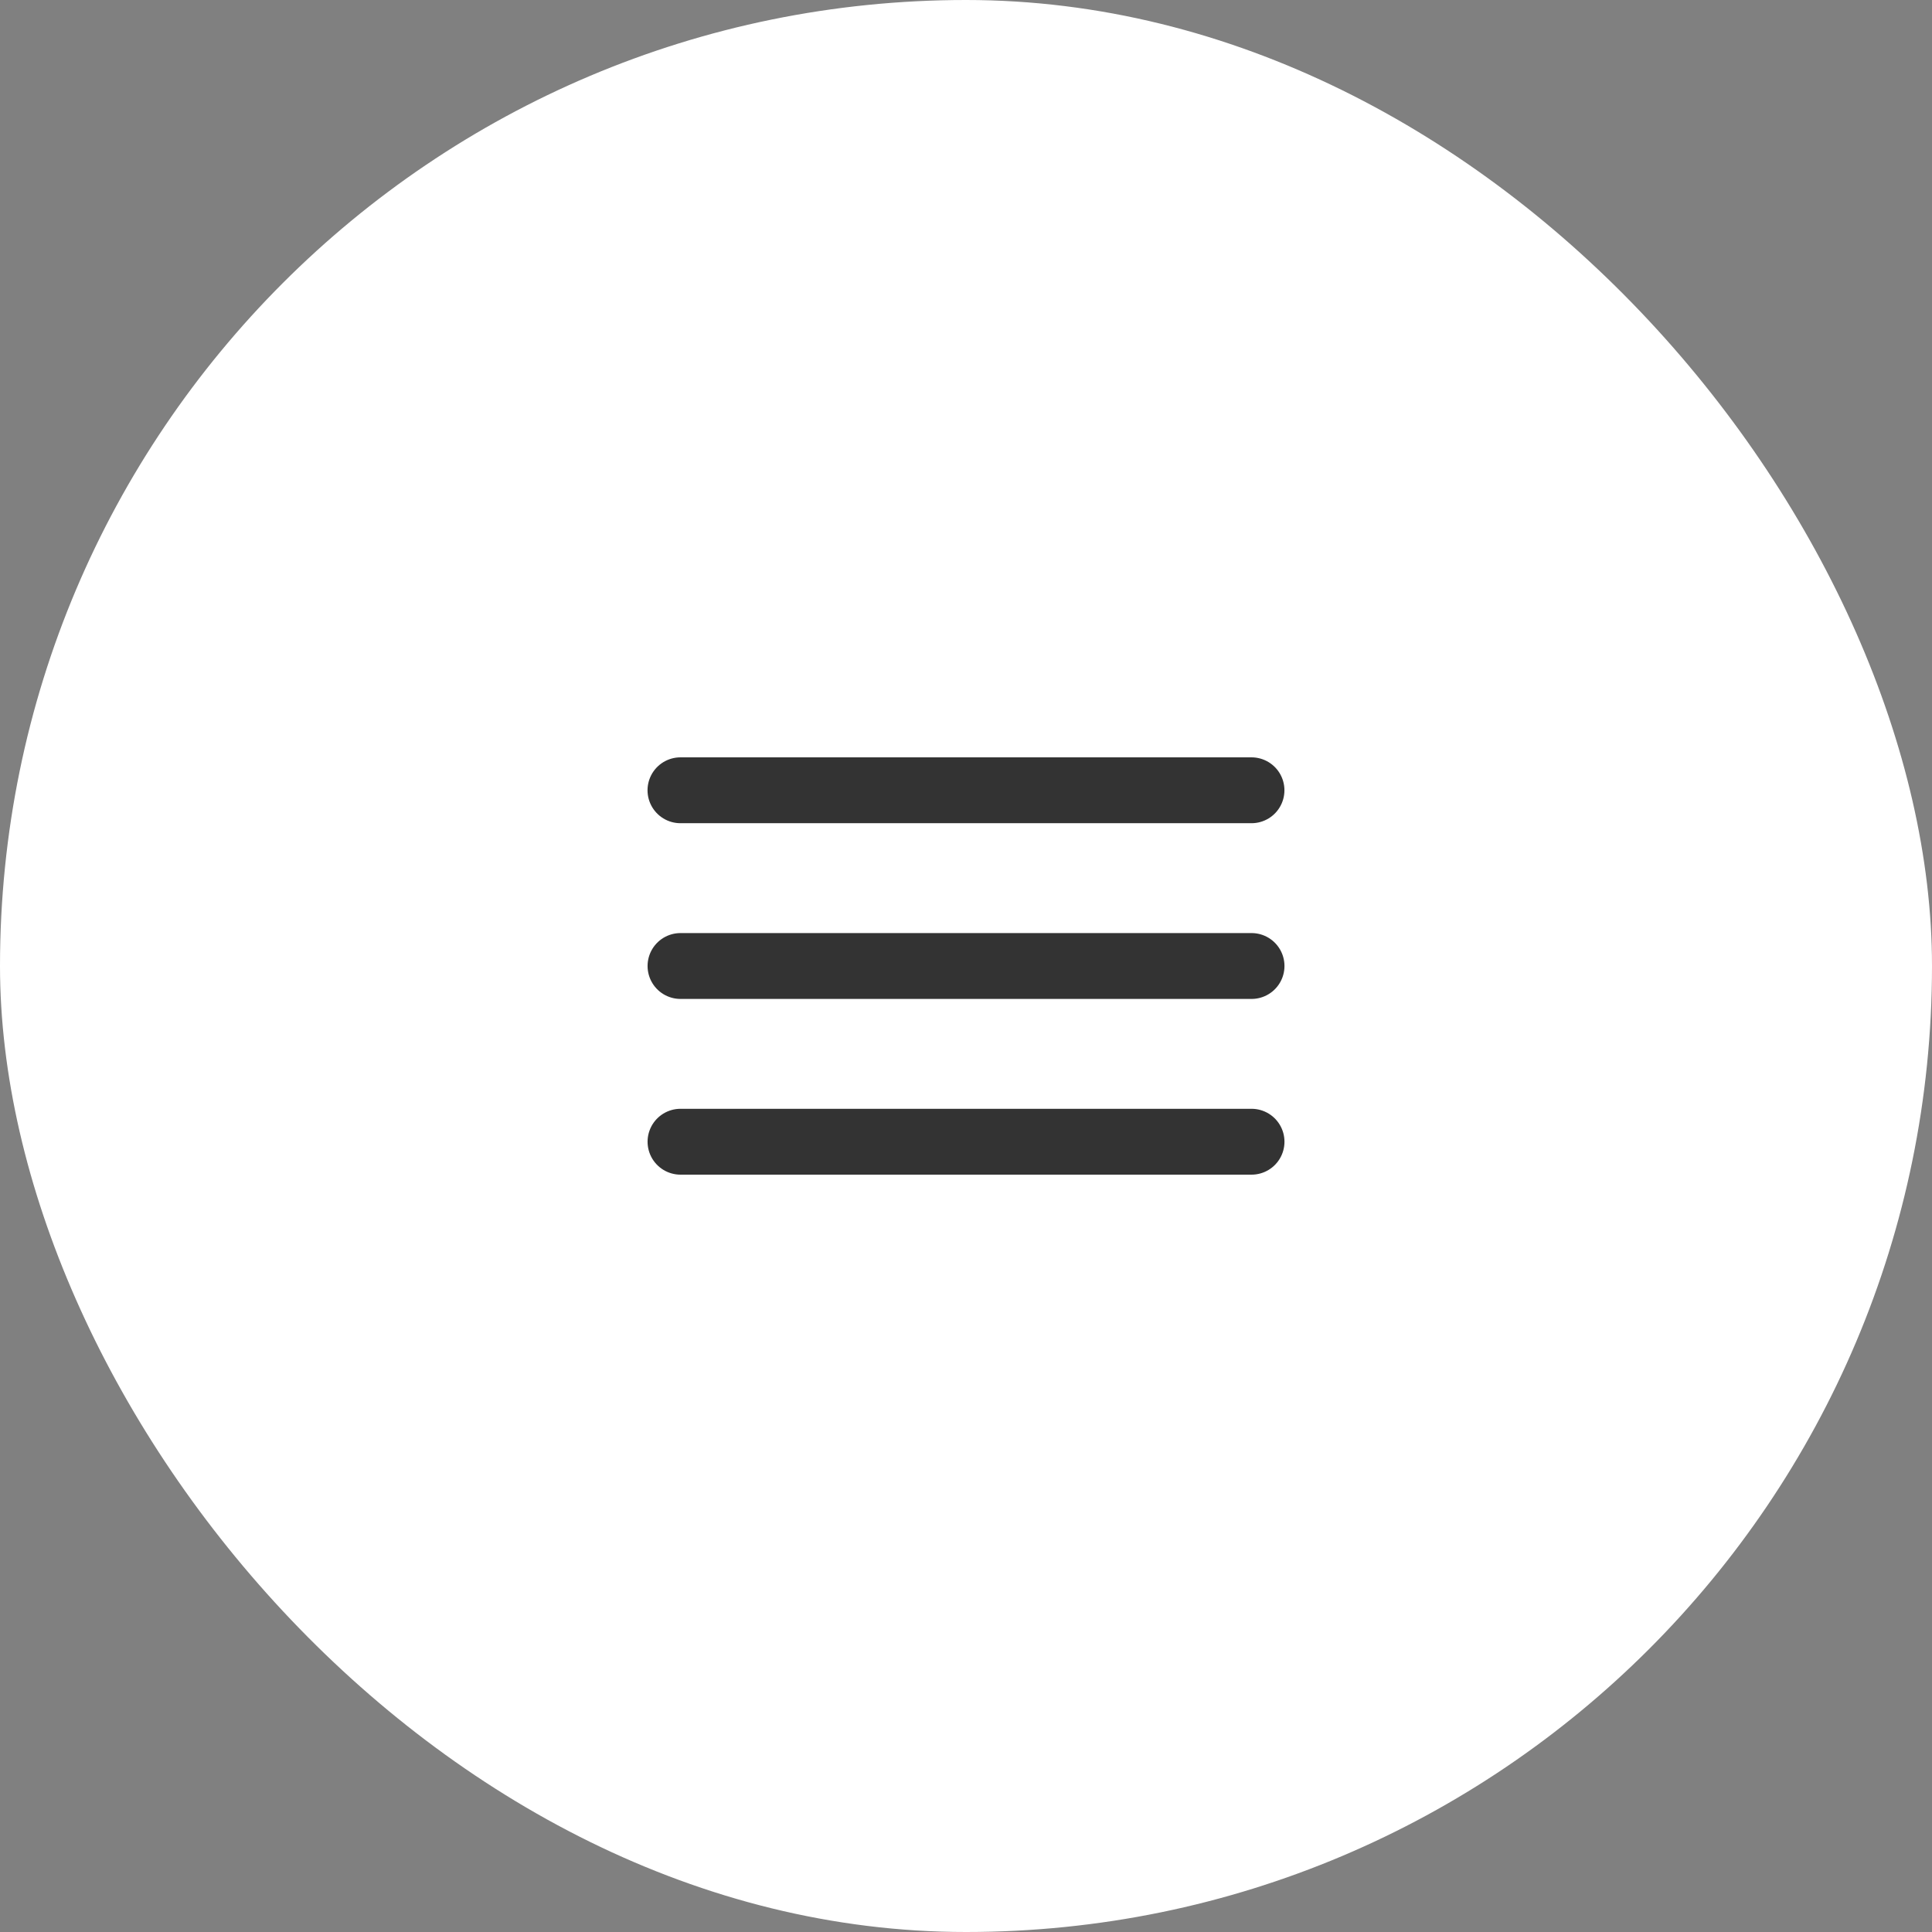
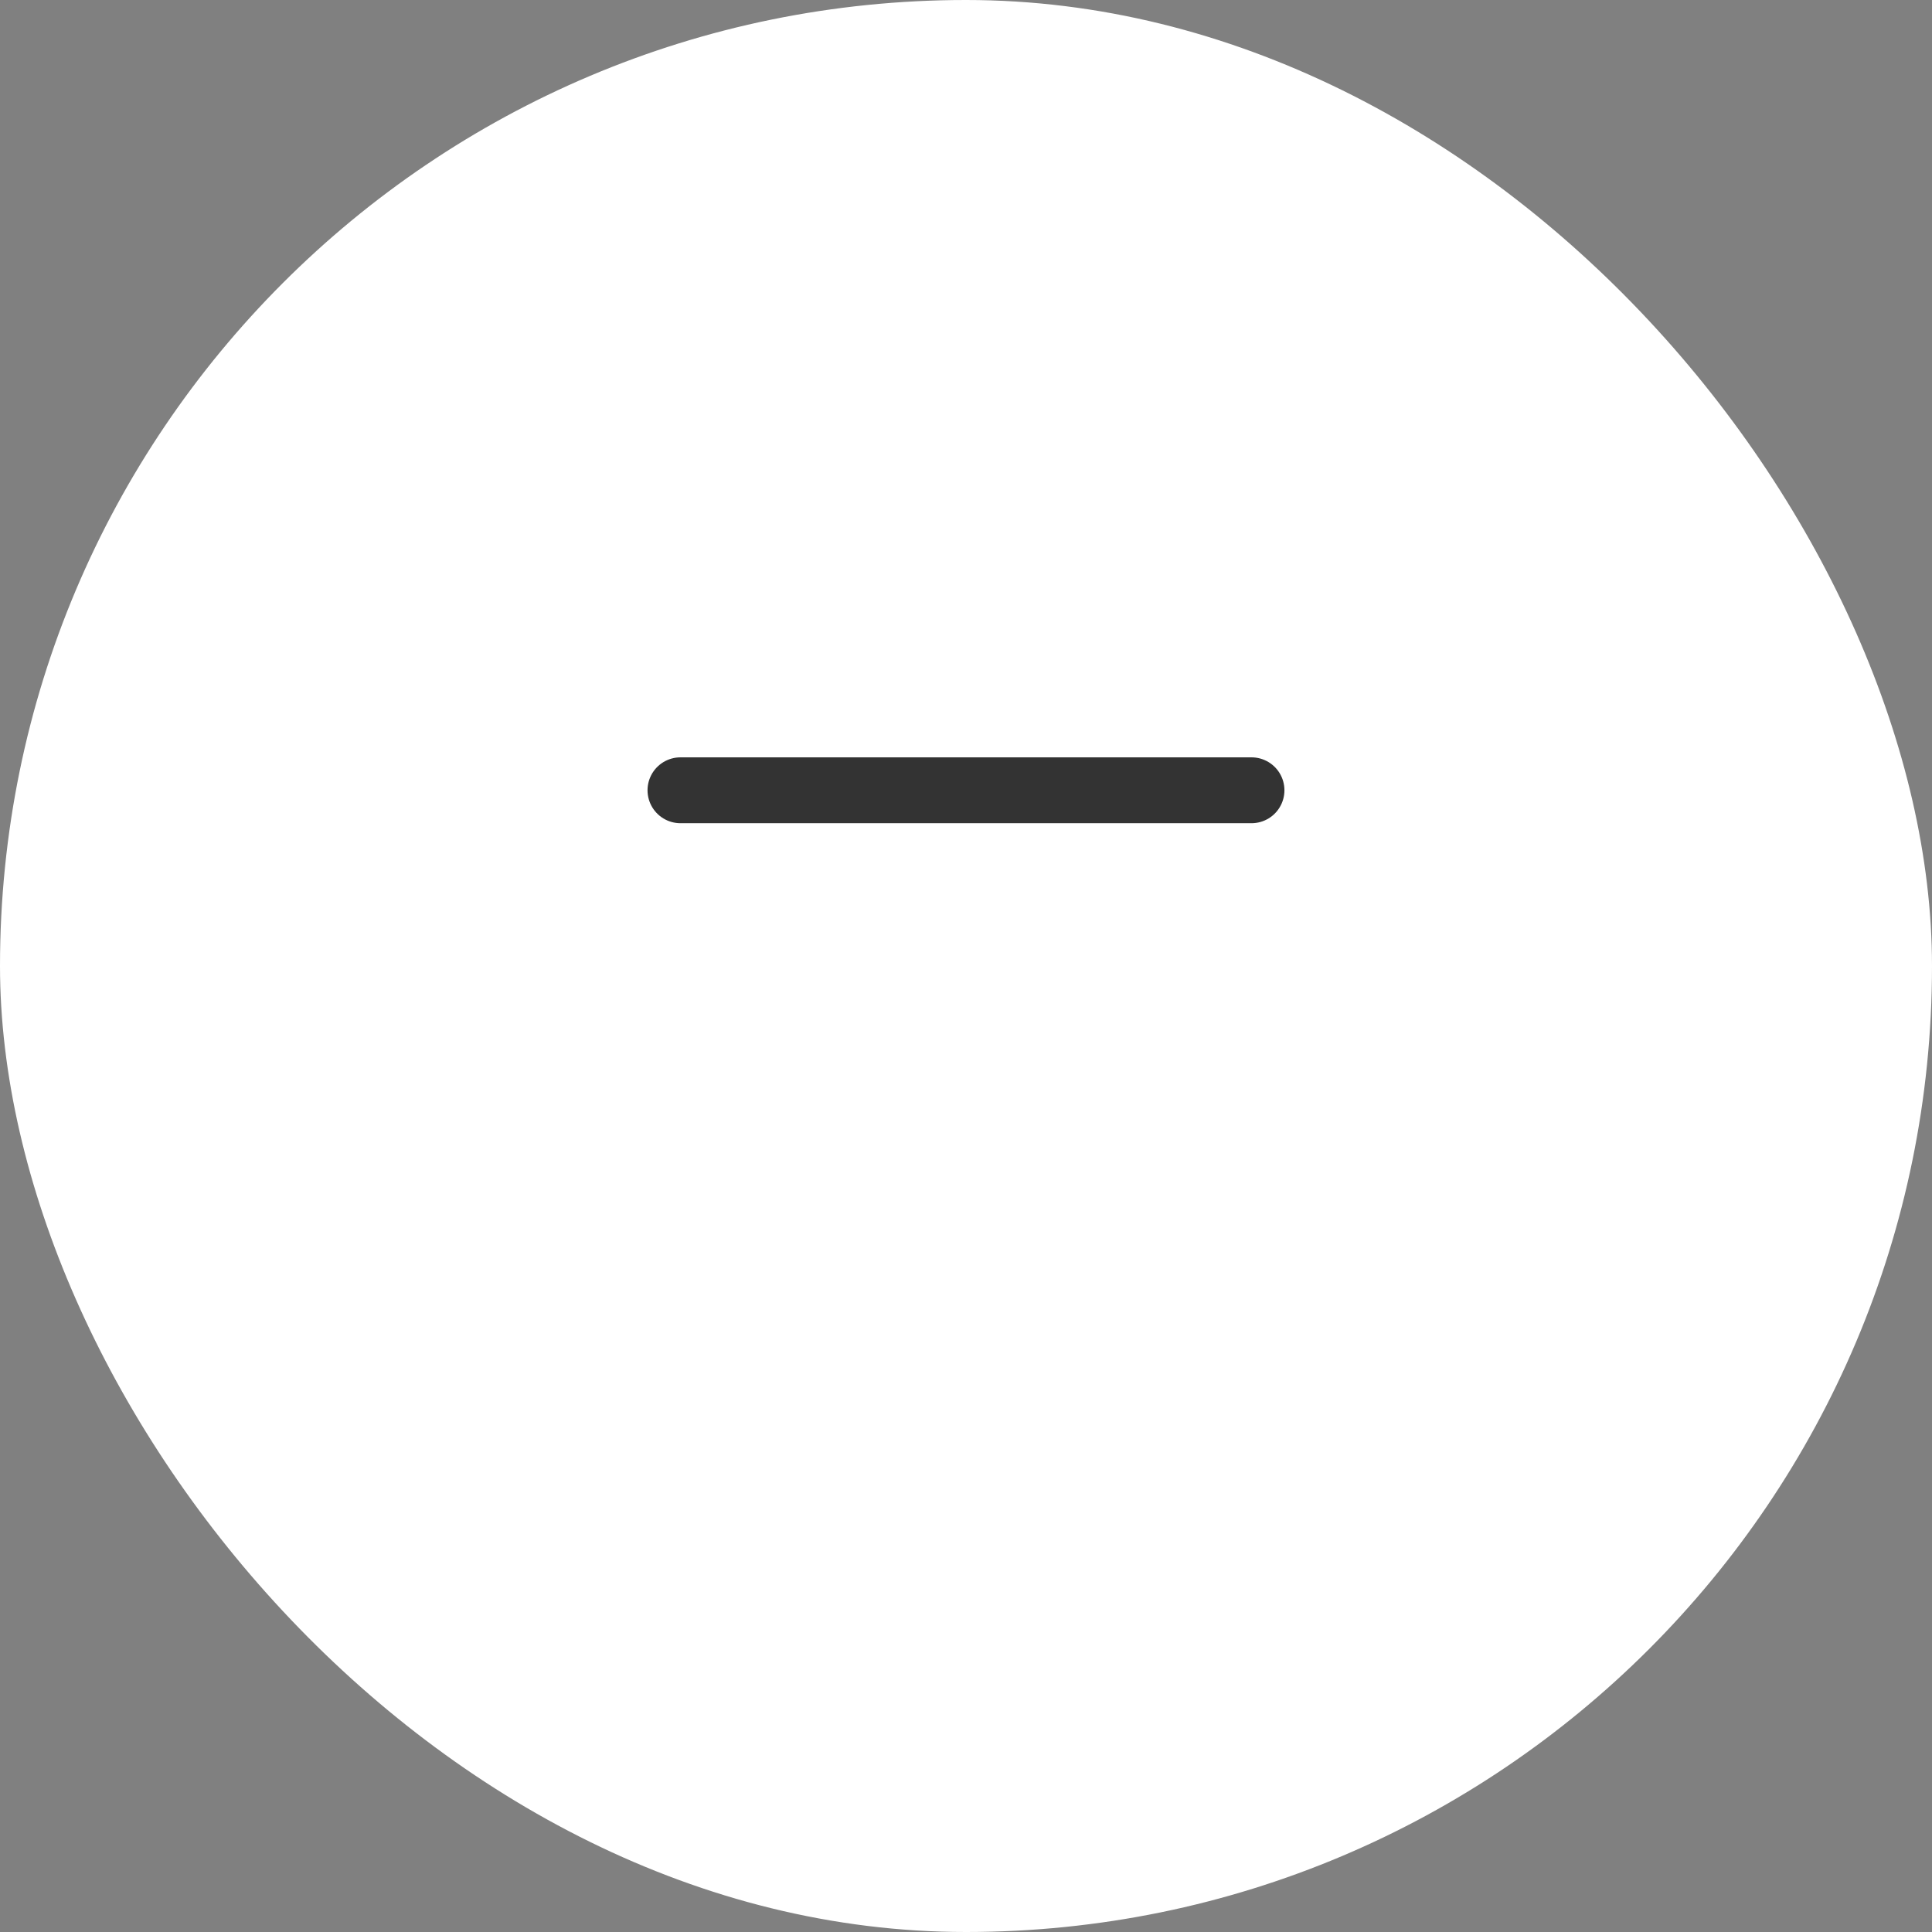
<svg xmlns="http://www.w3.org/2000/svg" width="44" height="44" viewBox="0 0 44 44" fill="none">
  <rect x="0" y="0" width="44" height="44" fill="#808080" stroke="none" />
  <rect width="44" height="44" rx="22" fill="white" />
-   <path d="M15.498 22H28.503" stroke="#333333" stroke-width="1.5" stroke-linecap="round" stroke-linejoin="round" />
-   <path d="M15.498 26.002H28.503" stroke="#333333" stroke-width="1.5" stroke-linecap="round" stroke-linejoin="round" />
  <path d="M15.497 17.998H28.502" stroke="#333333" stroke-width="1.5" stroke-linecap="round" stroke-linejoin="round" />
</svg>